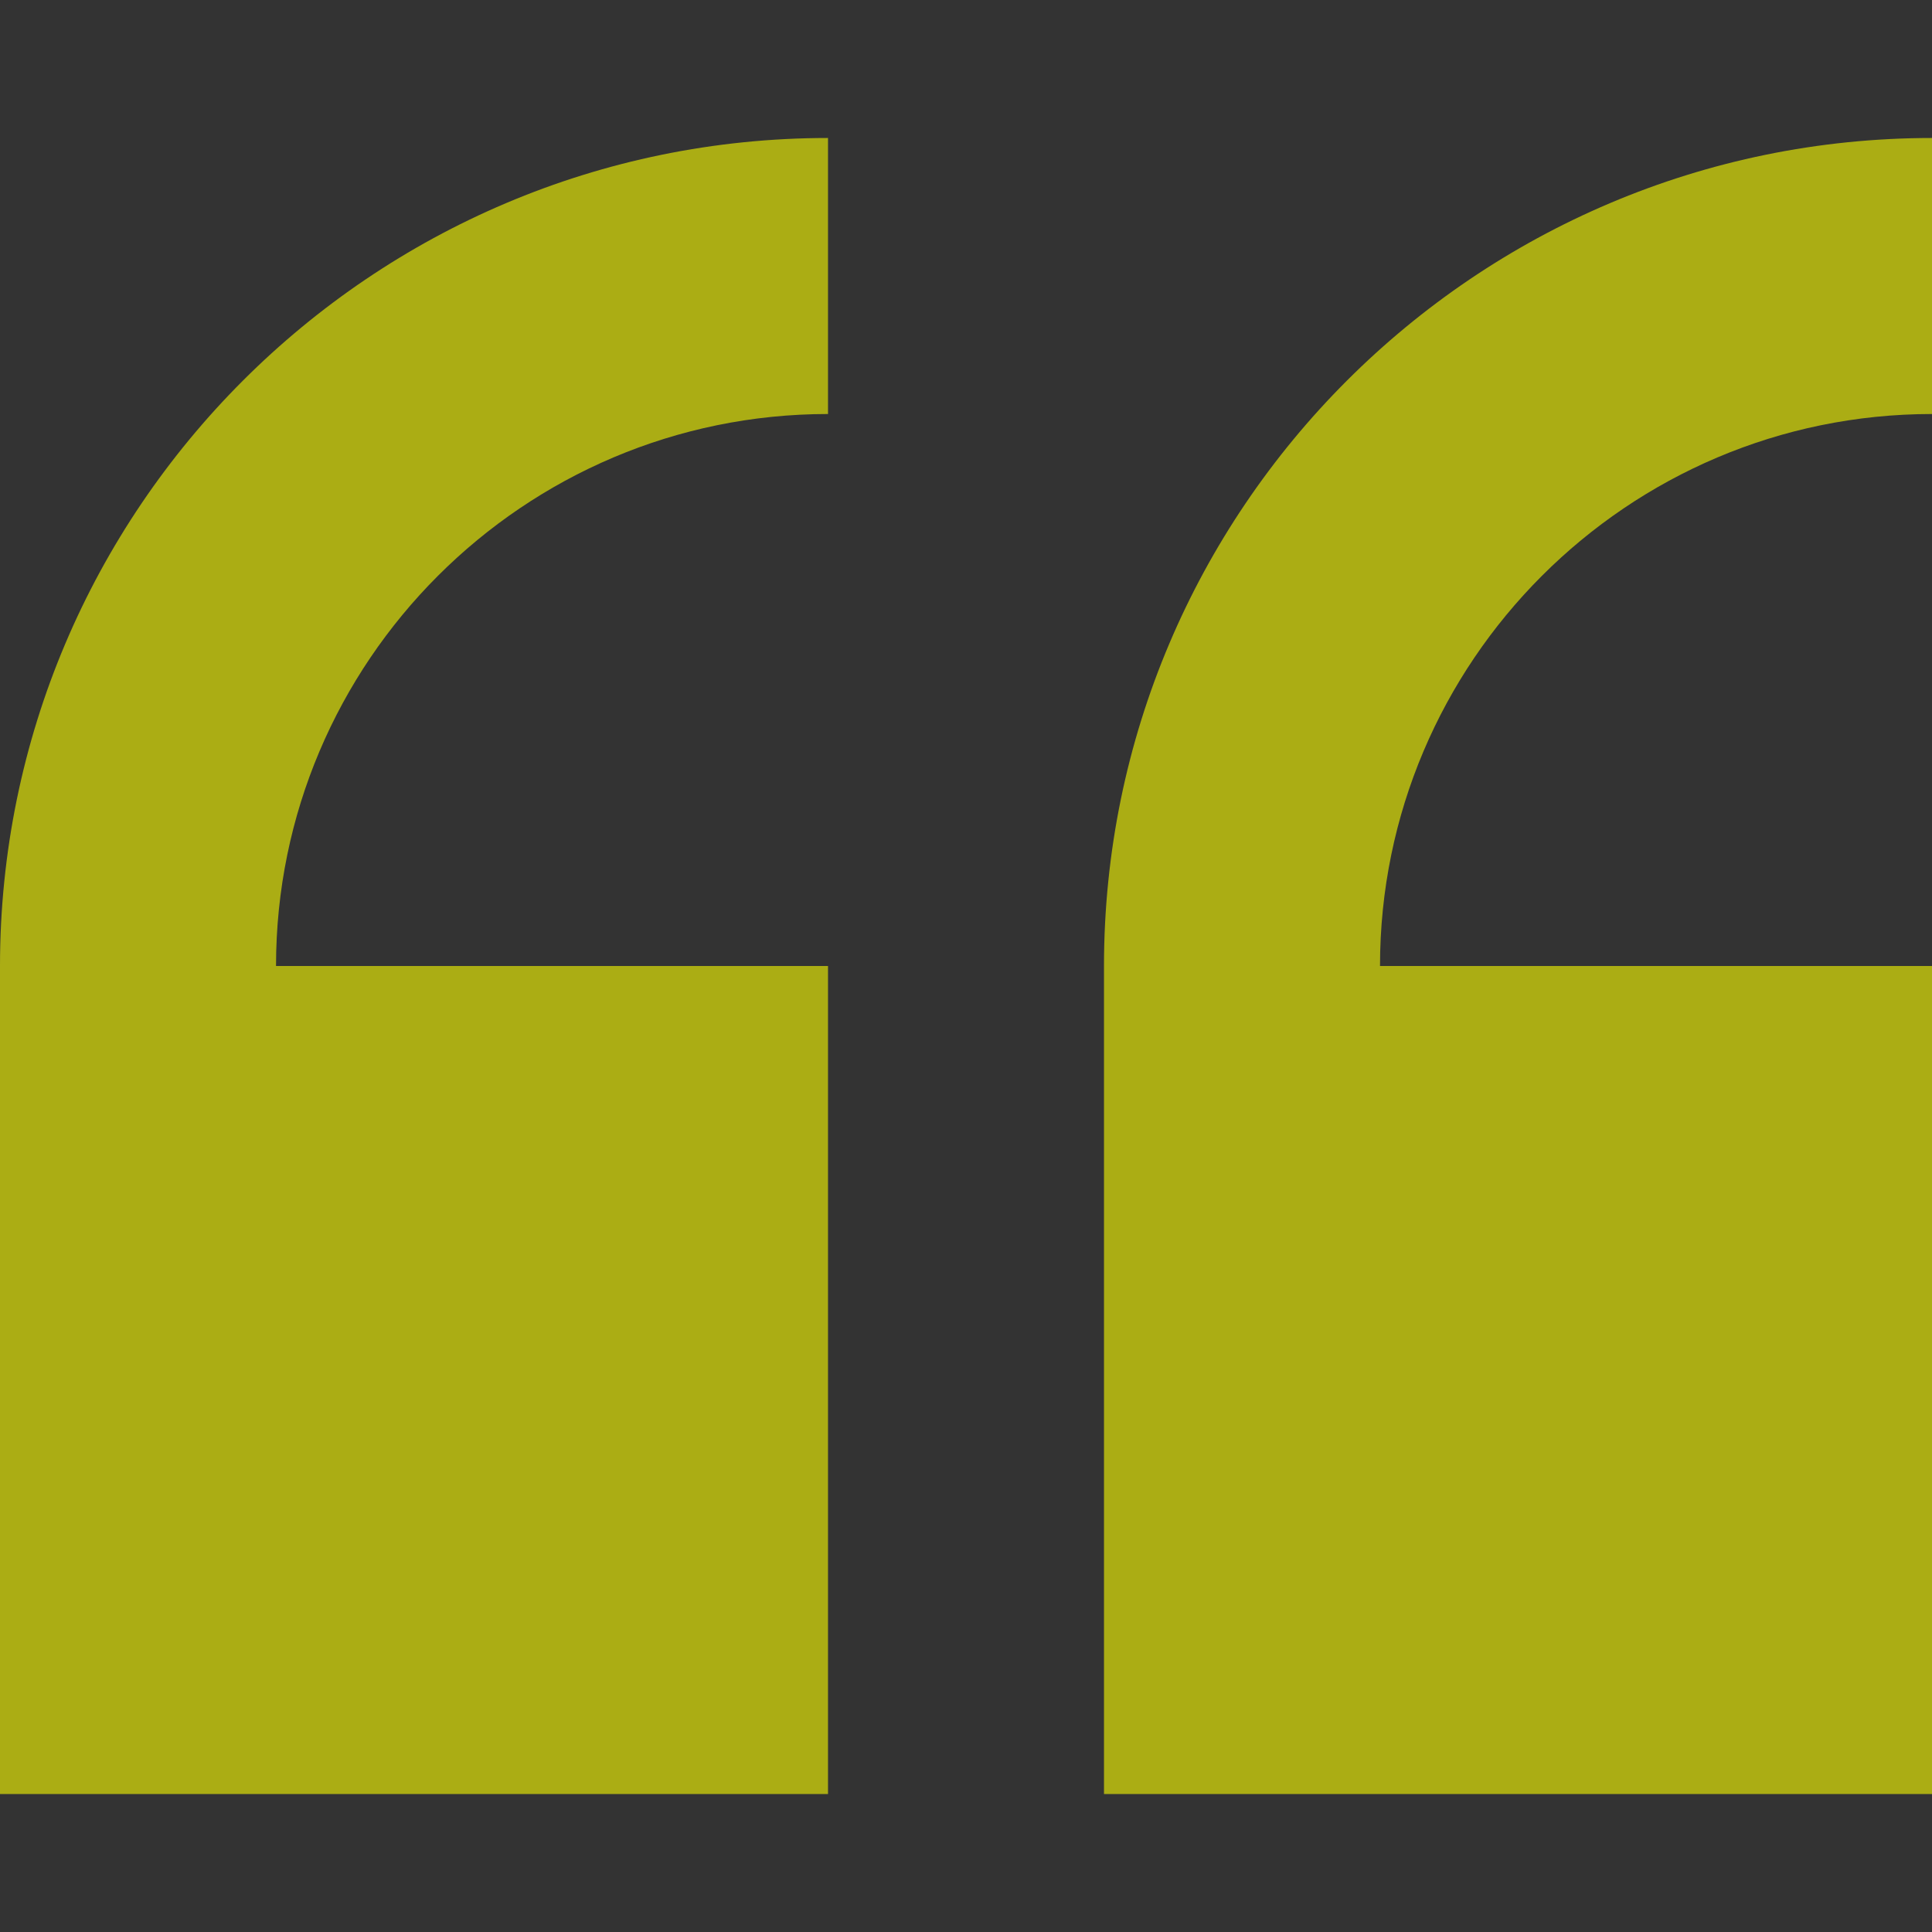
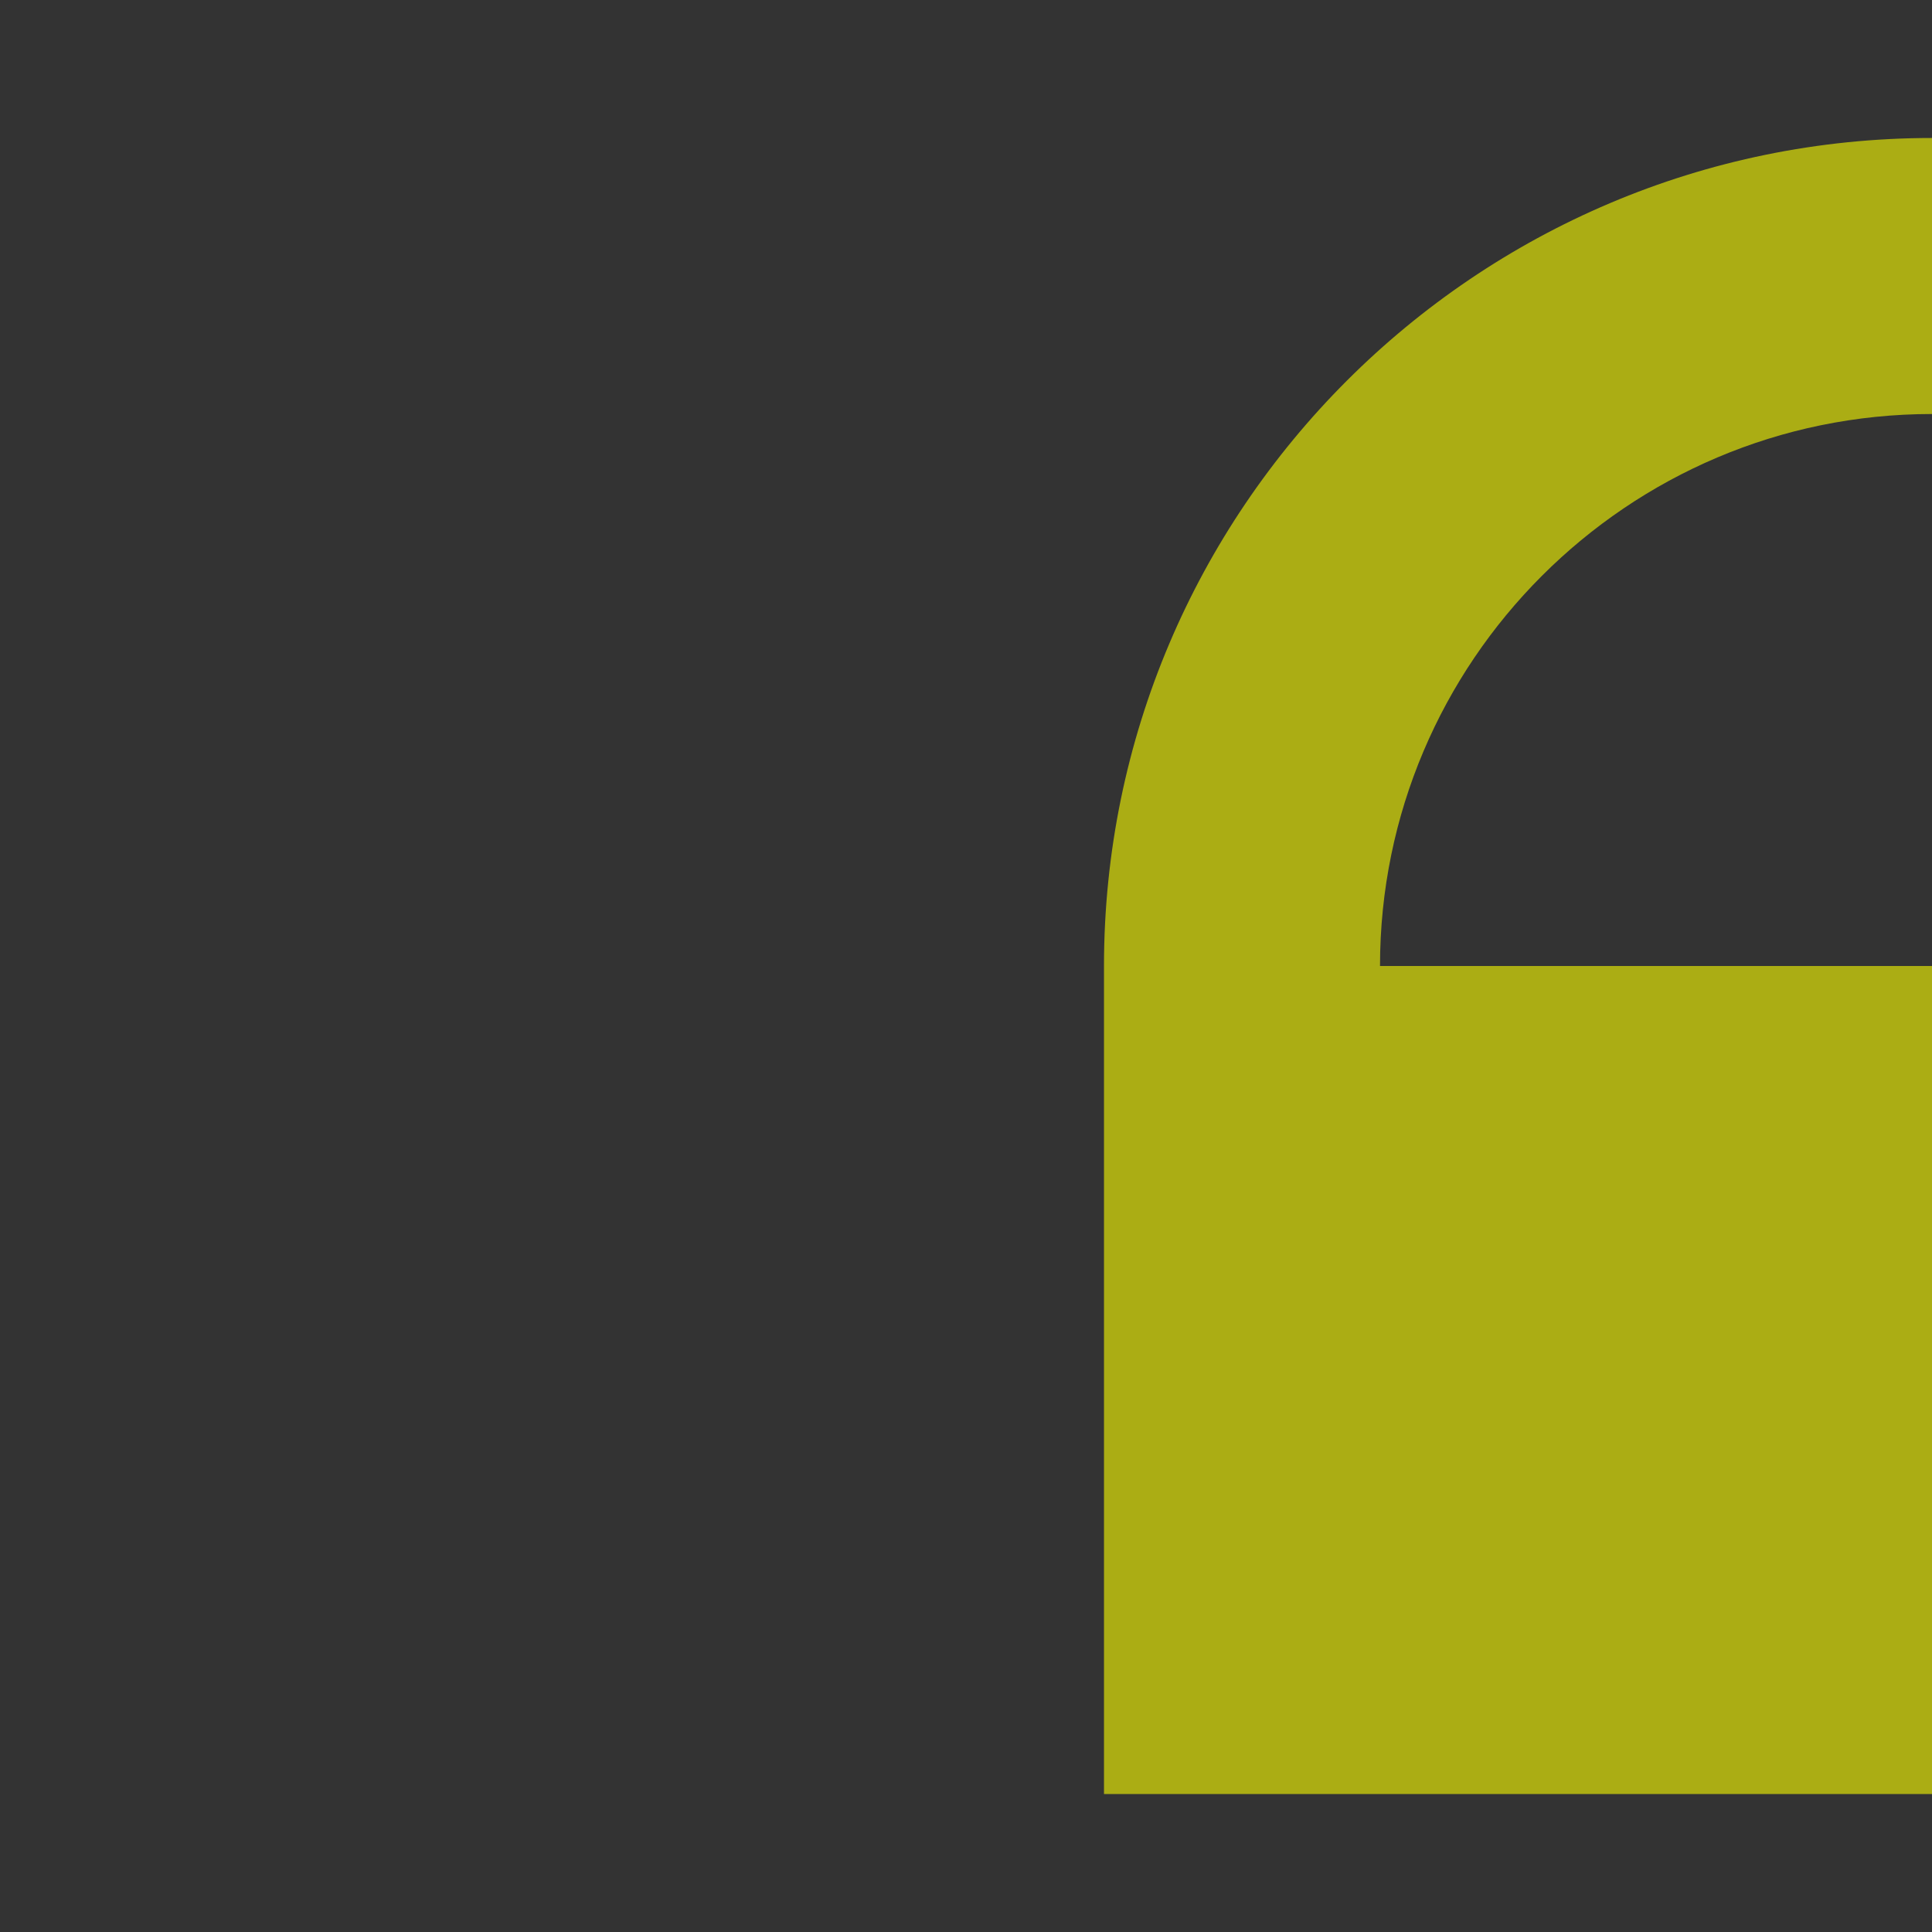
<svg xmlns="http://www.w3.org/2000/svg" width="45" height="45" viewBox="0 0 45 45" fill="none">
  <rect x="0" y="0" width="45" height="45" fill="#333333" stroke="none" />
-   <path d="M0 22.5V41.786H19.286V22.5H6.429C6.429 15.411 12.197 9.643 19.286 9.643V3.214C8.651 3.214 0 11.865 0 22.5Z" fill="#FCFF00" fill-opacity="0.6" />
  <path d="M45 9.643V3.214C34.365 3.214 25.714 11.865 25.714 22.5V41.786H45V22.5H32.143C32.143 15.411 37.911 9.643 45 9.643Z" fill="#FCFF00" fill-opacity="0.6" />
</svg>